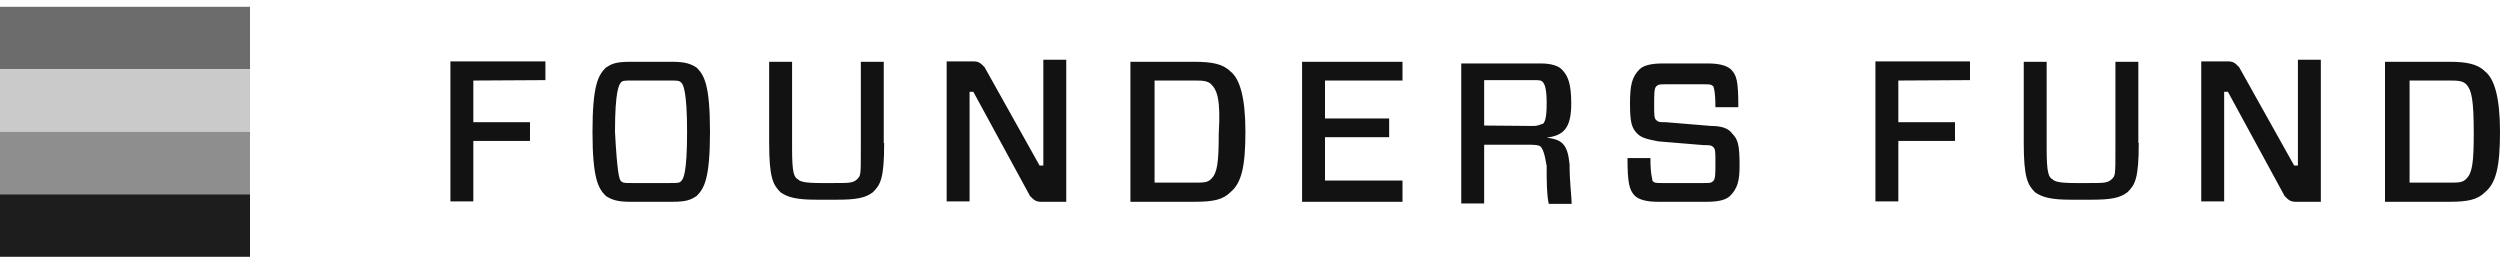
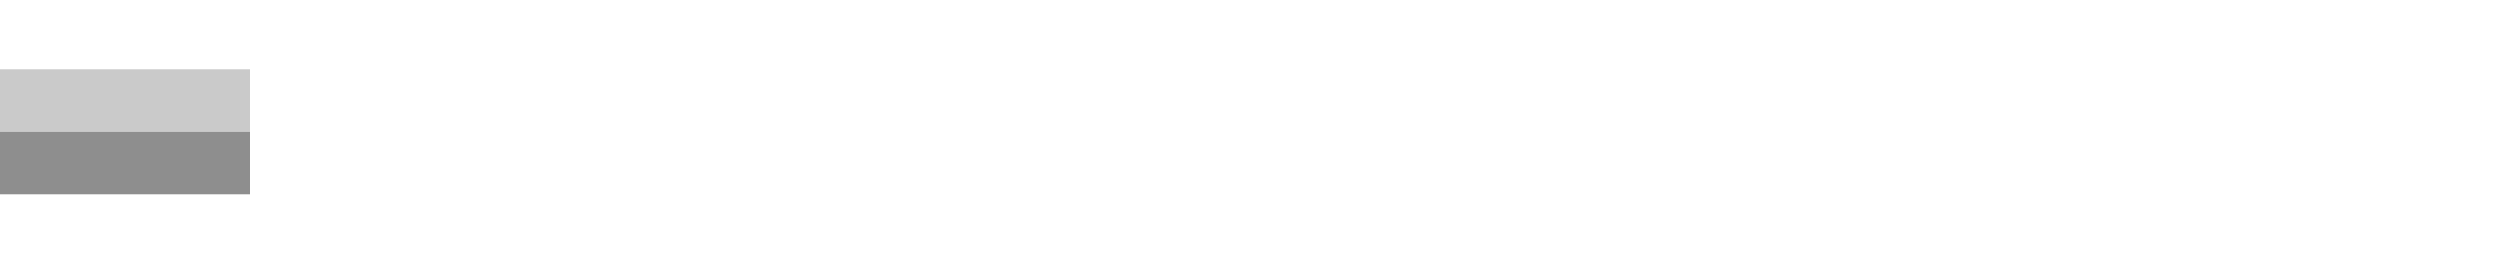
<svg xmlns="http://www.w3.org/2000/svg" width="313" height="33" viewBox="0 0 313 33" fill="none">
-   <path d="M31.3 0.85H0V8.675H31.3V0.85Z" fill="#6C6C6C" />
  <path d="M31.3 8.675H0V16.5H31.3V8.675Z" fill="#CACACA" />
  <path d="M31.3 16.5H0V24.325H31.3V16.5Z" fill="#8E8E8E" />
-   <path d="M31.3 24.325H0V32.15H31.3V24.325Z" fill="#1D1D1D" />
-   <path d="M59.261 10.083V15.3H66.355V17.648H59.261V25.212H56.392V7.684H68.286V10.031L59.261 10.083ZM84.144 7.736C85.814 7.736 86.492 7.997 87.222 8.466C88.161 9.405 88.891 10.605 88.891 16.5C88.891 22.395 88.161 23.595 87.222 24.534C86.492 25.003 86.022 25.264 84.144 25.264H78.928C77.258 25.264 76.58 25.003 75.85 24.534C74.911 23.595 74.18 22.395 74.18 16.5C74.18 10.605 74.911 9.405 75.85 8.466C76.58 7.997 77.05 7.736 78.928 7.736H84.144ZM77.728 22.656C77.989 22.916 78.197 22.916 79.136 22.916H83.883C84.823 22.916 85.083 22.916 85.292 22.656C85.553 22.395 86.022 21.717 86.022 16.5C86.022 11.544 85.553 10.553 85.292 10.344C85.031 10.083 84.823 10.083 83.883 10.083H79.136C78.197 10.083 77.936 10.083 77.728 10.344C77.519 10.605 76.997 11.283 76.997 16.5C77.258 21.456 77.519 22.447 77.728 22.656ZM110.697 17.908C110.697 22.395 110.228 23.125 109.289 24.064C108.35 24.794 107.15 25.003 104.802 25.003H102.194C99.847 25.003 98.647 24.742 97.708 24.064C96.769 23.125 96.299 22.186 96.299 17.908V7.736H99.168V18.639C99.168 21.717 99.429 22.186 99.899 22.447C100.159 22.708 100.629 22.916 102.768 22.916H104.437C106.315 22.916 106.785 22.916 107.306 22.447C107.776 21.977 107.776 21.977 107.776 18.639V7.736H110.645V17.908H110.697ZM133.442 25.264H130.364C129.634 25.264 129.425 25.003 128.955 24.534L121.861 11.492H121.391V25.212H118.522V7.684H121.861C122.591 7.684 122.8 7.945 123.269 8.414L130.155 20.725H130.625V7.475H133.494V25.264H133.442ZM149.561 7.736C151.7 7.736 153.109 7.997 154.048 8.936C155.247 9.875 155.926 12.274 155.926 16.5C155.926 20.778 155.456 22.916 154.048 24.064C153.109 25.003 151.909 25.264 149.561 25.264H141.528V7.736H149.561ZM151.648 10.553C151.178 10.083 150.448 10.083 149.509 10.083H144.553V22.864H149.509C150.709 22.864 151.178 22.864 151.648 22.395C152.378 21.664 152.587 20.517 152.587 16.709C152.848 12.483 152.378 11.283 151.648 10.553ZM175.593 25.264H163.02V7.736H175.593V10.083H165.89V14.831H173.923V17.178H165.89V22.603H175.593V25.264ZM192.912 18.378C192.651 18.117 191.973 18.117 191.034 18.117H185.817V25.473H182.948V7.945H192.912C194.112 7.945 195.051 8.205 195.52 8.675C196.251 9.405 196.72 10.344 196.72 12.953C196.72 16.03 195.781 16.969 193.642 17.23C195.52 17.491 196.251 17.961 196.511 20.569C196.511 22.916 196.772 24.586 196.772 25.525H193.903C193.642 24.325 193.642 22.656 193.642 20.778C193.381 19.108 193.121 18.639 192.912 18.378ZM191.973 15.77C192.703 15.77 192.912 15.509 193.173 15.509C193.434 15.248 193.642 14.778 193.642 12.9C193.642 11.022 193.381 10.553 193.173 10.292C192.964 10.031 192.703 10.031 191.973 10.031H185.817V15.717L191.973 15.77ZM216.596 24.534C216.126 25.003 215.187 25.264 213.726 25.264H207.571C206.162 25.264 205.223 25.003 204.702 24.534C203.971 23.803 203.763 22.864 203.763 19.786H206.632C206.632 21.925 206.893 22.395 206.893 22.656C207.153 22.916 207.362 22.916 208.092 22.916H213.309C214.039 22.916 214.248 22.916 214.509 22.656C214.77 22.395 214.77 21.717 214.77 20.308C214.77 19.108 214.77 18.639 214.509 18.43C214.248 18.169 214.039 18.169 213.309 18.169L207.623 17.7C206.214 17.439 205.484 17.23 205.015 16.761C204.284 16.03 204.076 15.352 204.076 12.953C204.076 10.605 204.336 9.614 205.275 8.675C205.745 8.205 206.684 7.945 208.145 7.945H213.831C215.239 7.945 216.178 8.205 216.7 8.675C217.43 9.405 217.639 10.083 217.639 13.422H214.77C214.77 11.283 214.509 10.814 214.509 10.814C214.248 10.553 214.039 10.553 213.309 10.553H208.562C207.832 10.553 207.623 10.553 207.362 10.814C207.101 11.075 207.101 11.753 207.101 13.161C207.101 14.361 207.101 14.831 207.362 15.039C207.623 15.3 207.832 15.3 208.562 15.3L214.248 15.77C215.448 15.77 216.387 16.03 216.856 16.709C217.587 17.439 217.795 18.117 217.795 20.725C217.795 22.656 217.535 23.595 216.596 24.534ZM237.671 10.083V15.3H244.766V17.648H237.671V25.212H234.802V7.684H246.644V10.031L237.671 10.083ZM267.771 17.908C267.771 22.395 267.302 23.125 266.363 24.064C265.424 24.794 264.224 25.003 261.876 25.003H259.268C256.92 25.003 255.721 24.742 254.782 24.064C253.843 23.125 253.373 22.186 253.373 17.908V7.736H256.242V18.639C256.242 21.717 256.503 22.186 256.973 22.447C257.233 22.708 257.703 22.916 259.842 22.916H261.511C263.389 22.916 263.859 22.916 264.38 22.447C264.85 21.977 264.85 21.977 264.85 18.639V7.736H267.719V17.908H267.771ZM290.516 25.264H287.438C286.708 25.264 286.499 25.003 286.029 24.534L278.935 11.492H278.465V25.212H275.596V7.684H278.935C279.665 7.684 279.874 7.945 280.343 8.414L287.229 20.725H287.699V7.475H290.568V25.264H290.516ZM306.635 7.736C308.774 7.736 310.183 7.997 311.122 8.936C312.321 9.875 313 12.274 313 16.5C313 20.778 312.53 22.916 311.122 24.064C310.183 25.003 308.983 25.264 306.635 25.264H298.602V7.736H306.635ZM308.774 10.553C308.305 10.083 307.574 10.083 306.635 10.083H301.679V22.864H306.635C307.835 22.864 308.305 22.864 308.774 22.395C309.504 21.664 309.713 20.517 309.713 16.709C309.713 12.483 309.452 11.283 308.774 10.553Z" fill="#121212" />
</svg>